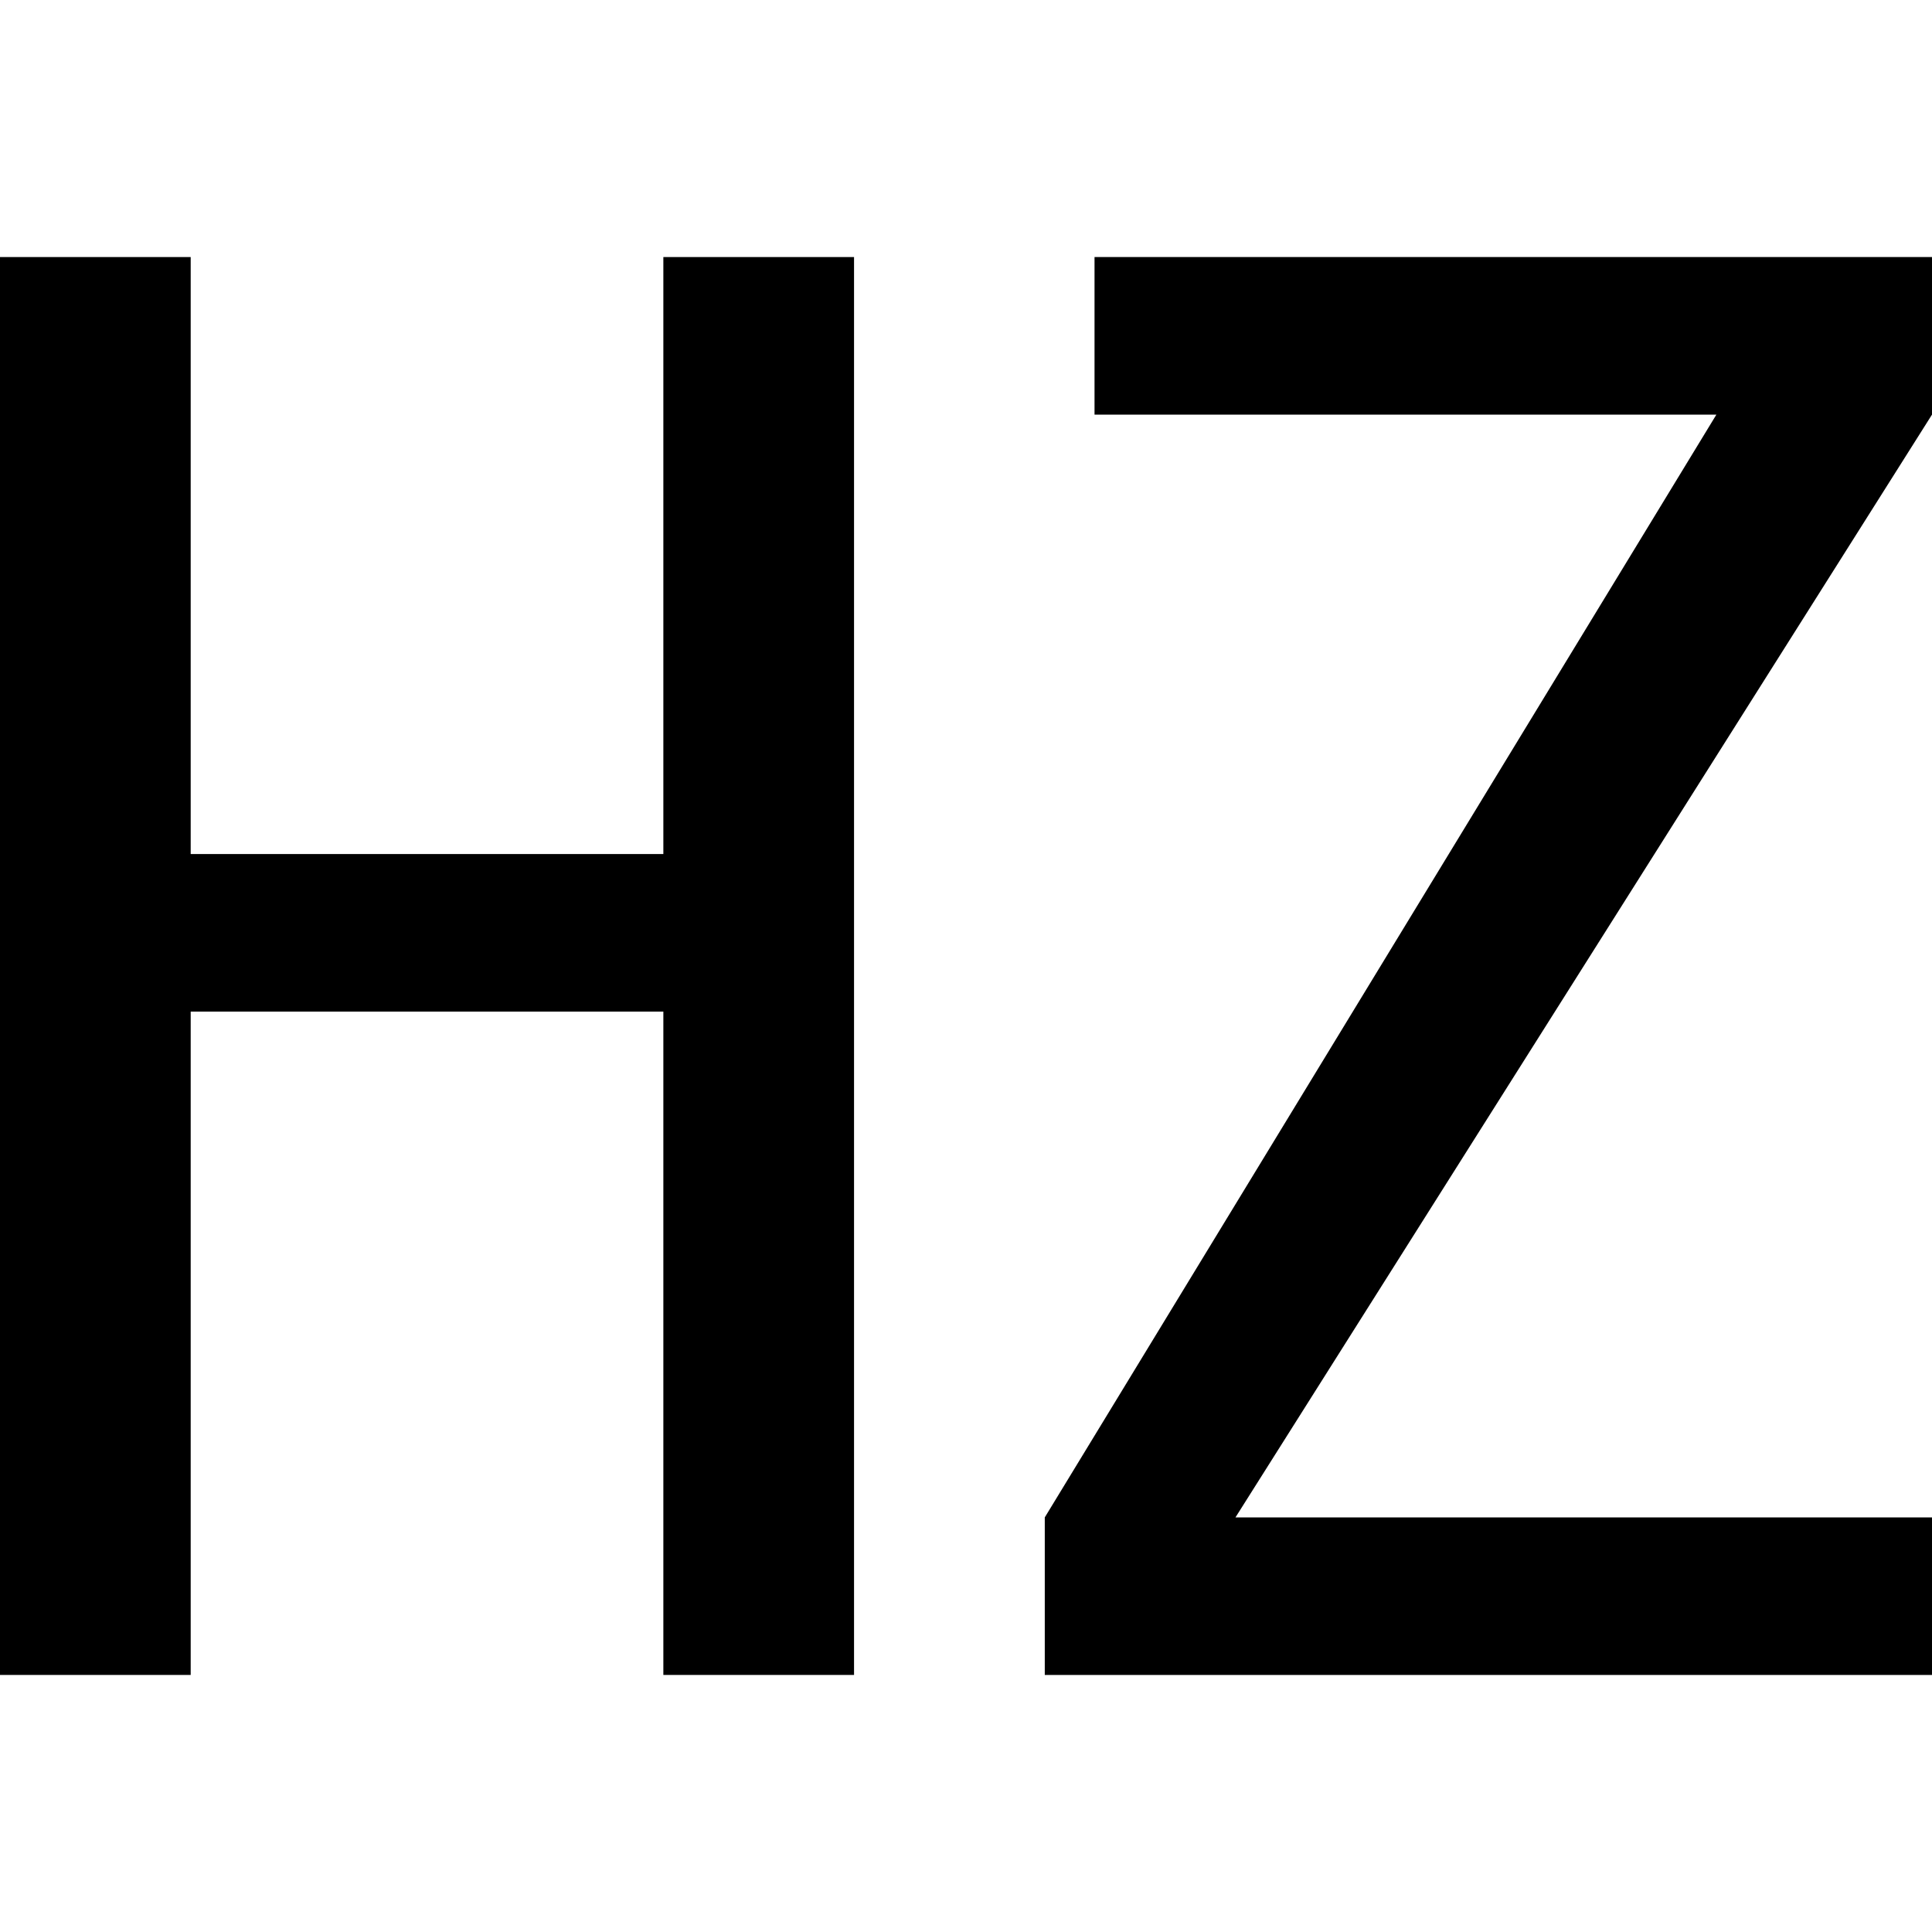
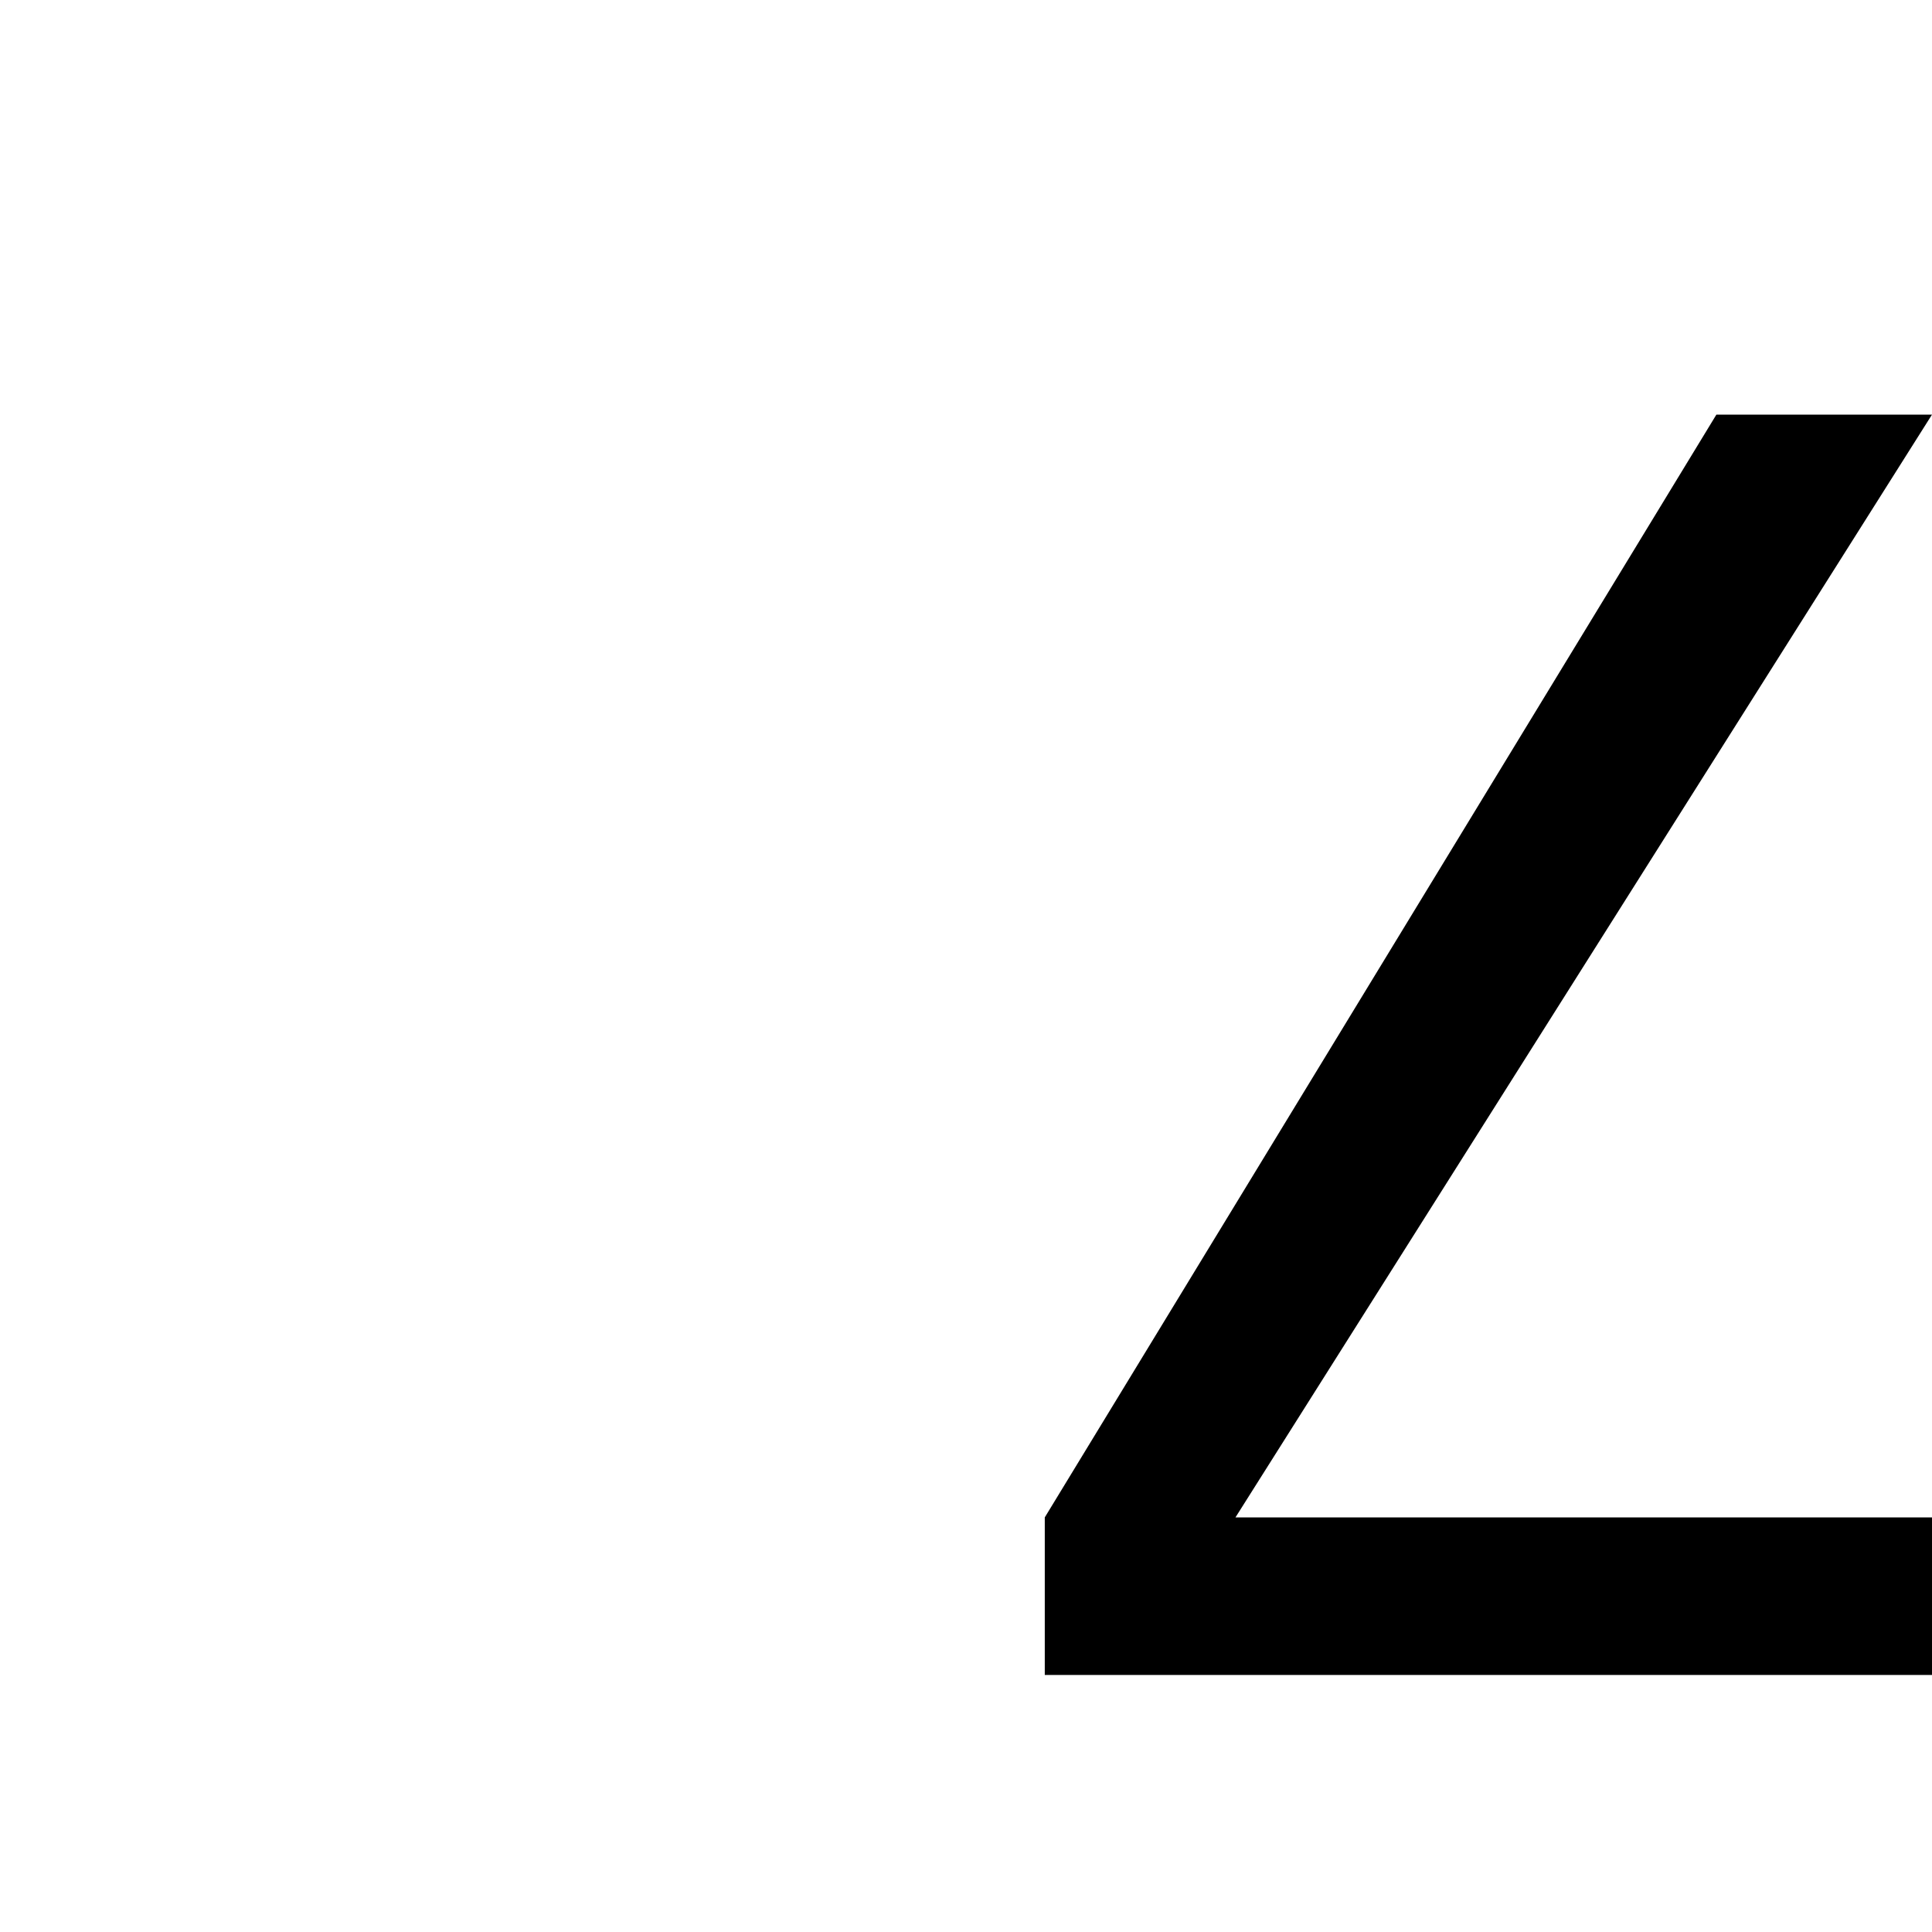
<svg xmlns="http://www.w3.org/2000/svg" id="图层_1" data-name="图层 1" viewBox="0 0 400 400">
-   <path d="M176.82,346.78H137.34V209.44H39.48V346.78H0V53.22H39.48v123.6h97.86V53.22h39.48Z" />
-   <path d="M400,346.78H216.31V314.16L355.36,85.84H226.61V53.22H400V85.84L255.79,314.16H400Z" />
+   <path d="M400,346.78H216.31V314.16L355.36,85.84H226.61H400V85.84L255.79,314.16H400Z" />
</svg>